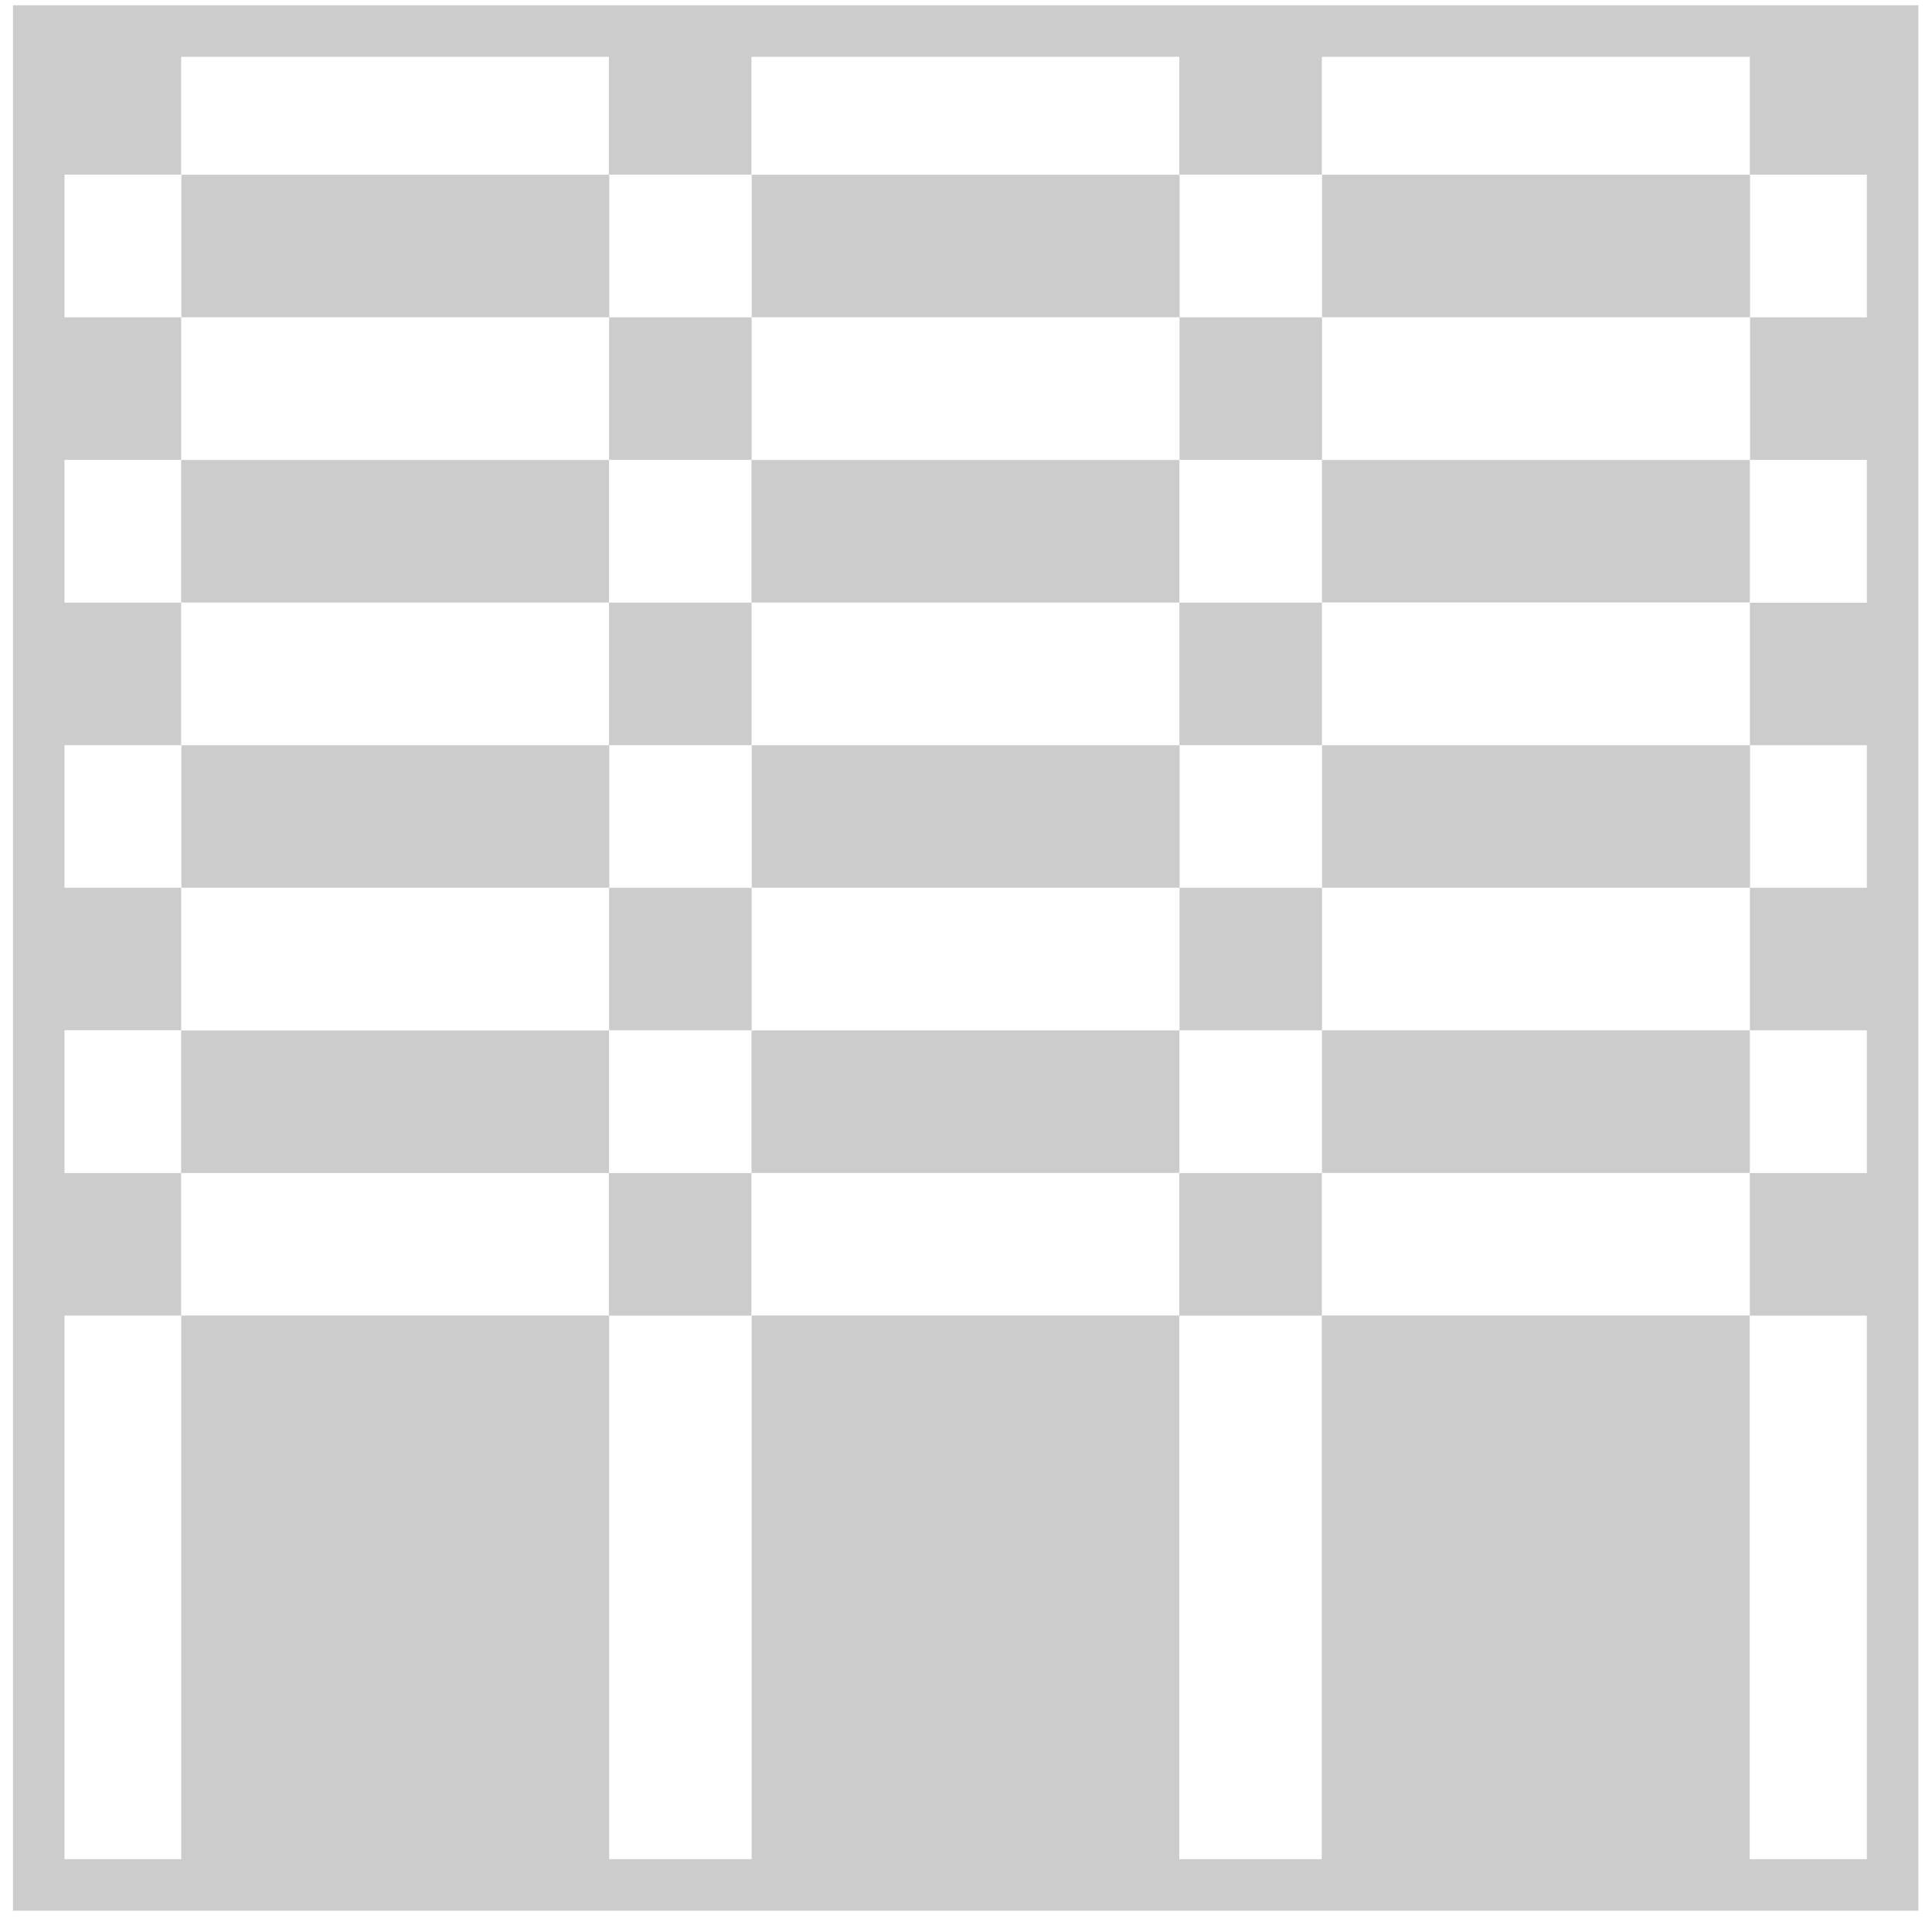
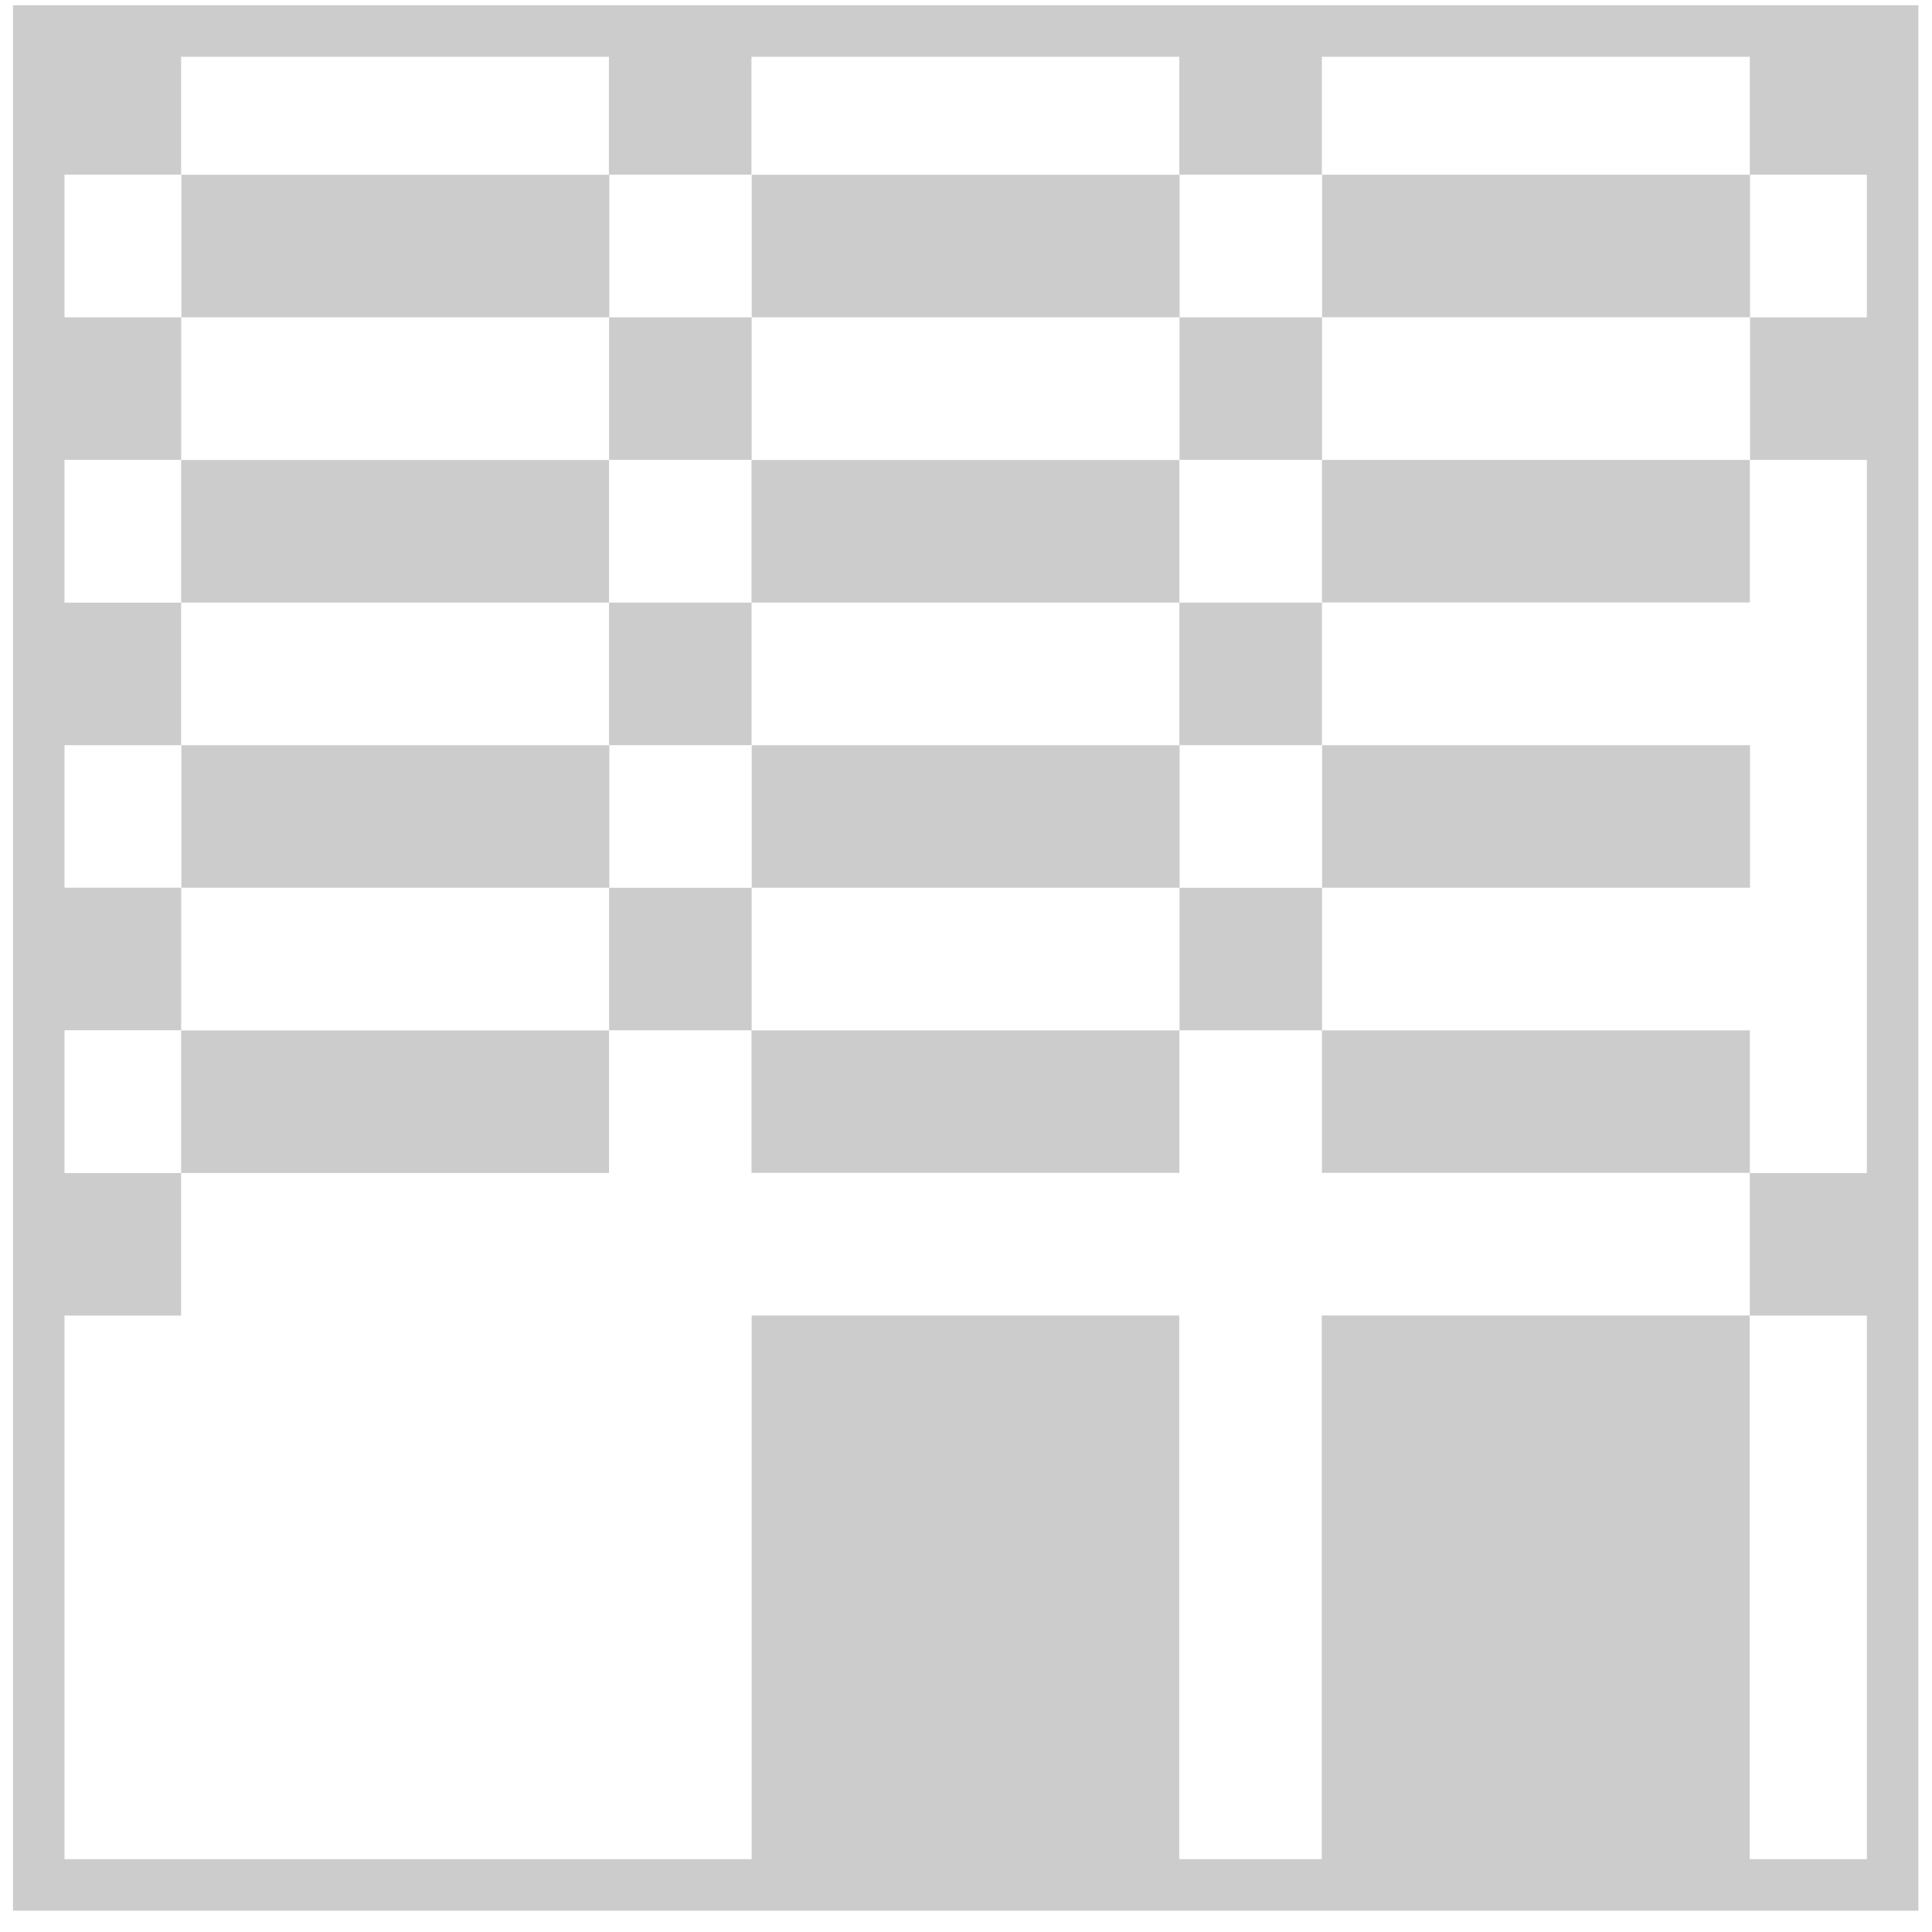
<svg xmlns="http://www.w3.org/2000/svg" width="71" height="71" viewBox="0 0 71 71" fill="none">
  <g opacity="0.2">
    <path d="M70.499 70.217H0.477V0.194H70.499V70.217ZM2.37 68.324H68.606V2.087H2.37V68.324Z" fill="#020203" />
    <path d="M69.543 6.419V1.181L64.305 1.181V6.419L69.543 6.419Z" fill="#020203" />
    <path d="M69.551 16.901V11.663L64.313 11.663V16.901H69.551Z" fill="#020203" />
-     <path d="M69.547 27.387V22.149H64.309V27.387H69.547Z" fill="#020203" />
-     <path d="M69.547 37.863V32.626H64.309V37.863H69.547Z" fill="#020203" />
+     <path d="M69.547 37.863V32.626H64.309H69.547Z" fill="#020203" />
    <path d="M69.543 48.348V43.11H64.305V48.348H69.543Z" fill="#020203" />
    <path d="M64.3 48.344H48.574V69.245H64.3V48.344Z" fill="#020203" />
    <path d="M48.58 37.865V43.103H64.306V37.865H48.58Z" fill="#020203" />
    <path d="M48.586 27.386V32.623H64.312V27.386H48.586Z" fill="#020203" />
    <path d="M48.58 16.903V22.141H64.306V16.903H48.58Z" fill="#020203" />
    <path d="M48.586 6.421V11.659L64.312 11.659V6.421L48.586 6.421Z" fill="#020203" />
    <path d="M48.578 6.417L48.578 1.179L43.34 1.179L43.34 6.417L48.578 6.417Z" fill="#020203" />
    <path d="M48.584 16.899L48.584 11.662L43.346 11.662L43.346 16.899L48.584 16.899Z" fill="#020203" />
    <path d="M48.58 27.384L48.58 22.146L43.342 22.146L43.342 27.384L48.58 27.384Z" fill="#020203" />
    <path d="M48.584 37.863L48.584 32.626L43.346 32.626L43.346 37.863L48.584 37.863Z" fill="#020203" />
-     <path d="M48.578 48.348L48.578 43.11L43.34 43.11L43.34 48.348L48.578 48.348Z" fill="#020203" />
    <path d="M43.337 48.344H27.623V69.245H43.337V48.344Z" fill="#020203" />
    <path d="M27.617 37.866V43.103H43.343V37.866H27.617Z" fill="#020203" />
    <path d="M27.625 27.386V32.623H43.351V27.386H27.625Z" fill="#020203" />
    <path d="M27.617 16.905V22.143H43.343V16.905H27.617Z" fill="#020203" />
    <path d="M27.625 6.422V11.66L43.351 11.66V6.422L27.625 6.422Z" fill="#020203" />
    <path d="M27.615 6.417L27.615 1.179L22.377 1.179L22.377 6.417L27.615 6.417Z" fill="#020203" />
    <path d="M27.623 16.899L27.623 11.662L22.385 11.662L22.385 16.899L27.623 16.899Z" fill="#020203" />
    <path d="M27.619 27.384L27.619 22.146L22.381 22.146L22.381 27.384L27.619 27.384Z" fill="#020203" />
    <path d="M27.623 37.863L27.623 32.626L22.385 32.626L22.385 37.863L27.623 37.863Z" fill="#020203" />
-     <path d="M27.615 48.348L27.615 43.11L22.377 43.11L22.377 48.348L27.615 48.348Z" fill="#020203" />
-     <path d="M22.386 48.344H6.66V69.245H22.386V48.344Z" fill="#020203" />
    <path d="M6.656 37.869V43.107H22.382V37.869H6.656Z" fill="#020203" />
    <path d="M6.666 27.386V32.623H22.392V27.386H6.666Z" fill="#020203" />
    <path d="M6.656 16.905V22.143H22.382V16.905H6.656Z" fill="#020203" />
    <path d="M6.666 6.422V11.66L22.392 11.66V6.422L6.666 6.422Z" fill="#020203" />
    <path d="M6.656 6.417L6.656 1.179L1.418 1.179L1.418 6.417L6.656 6.417Z" fill="#020203" />
    <path d="M6.658 16.899L6.658 11.662L1.42 11.662L1.42 16.899L6.658 16.899Z" fill="#020203" />
    <path d="M6.656 27.385L6.656 22.147L1.418 22.147L1.418 27.385L6.656 27.385Z" fill="#020203" />
    <path d="M6.658 37.861L6.658 32.623L1.42 32.623L1.42 37.861L6.658 37.861Z" fill="#020203" />
    <path d="M6.656 48.347L6.656 43.109L1.418 43.109L1.418 48.347L6.656 48.347Z" fill="#020203" />
  </g>
</svg>